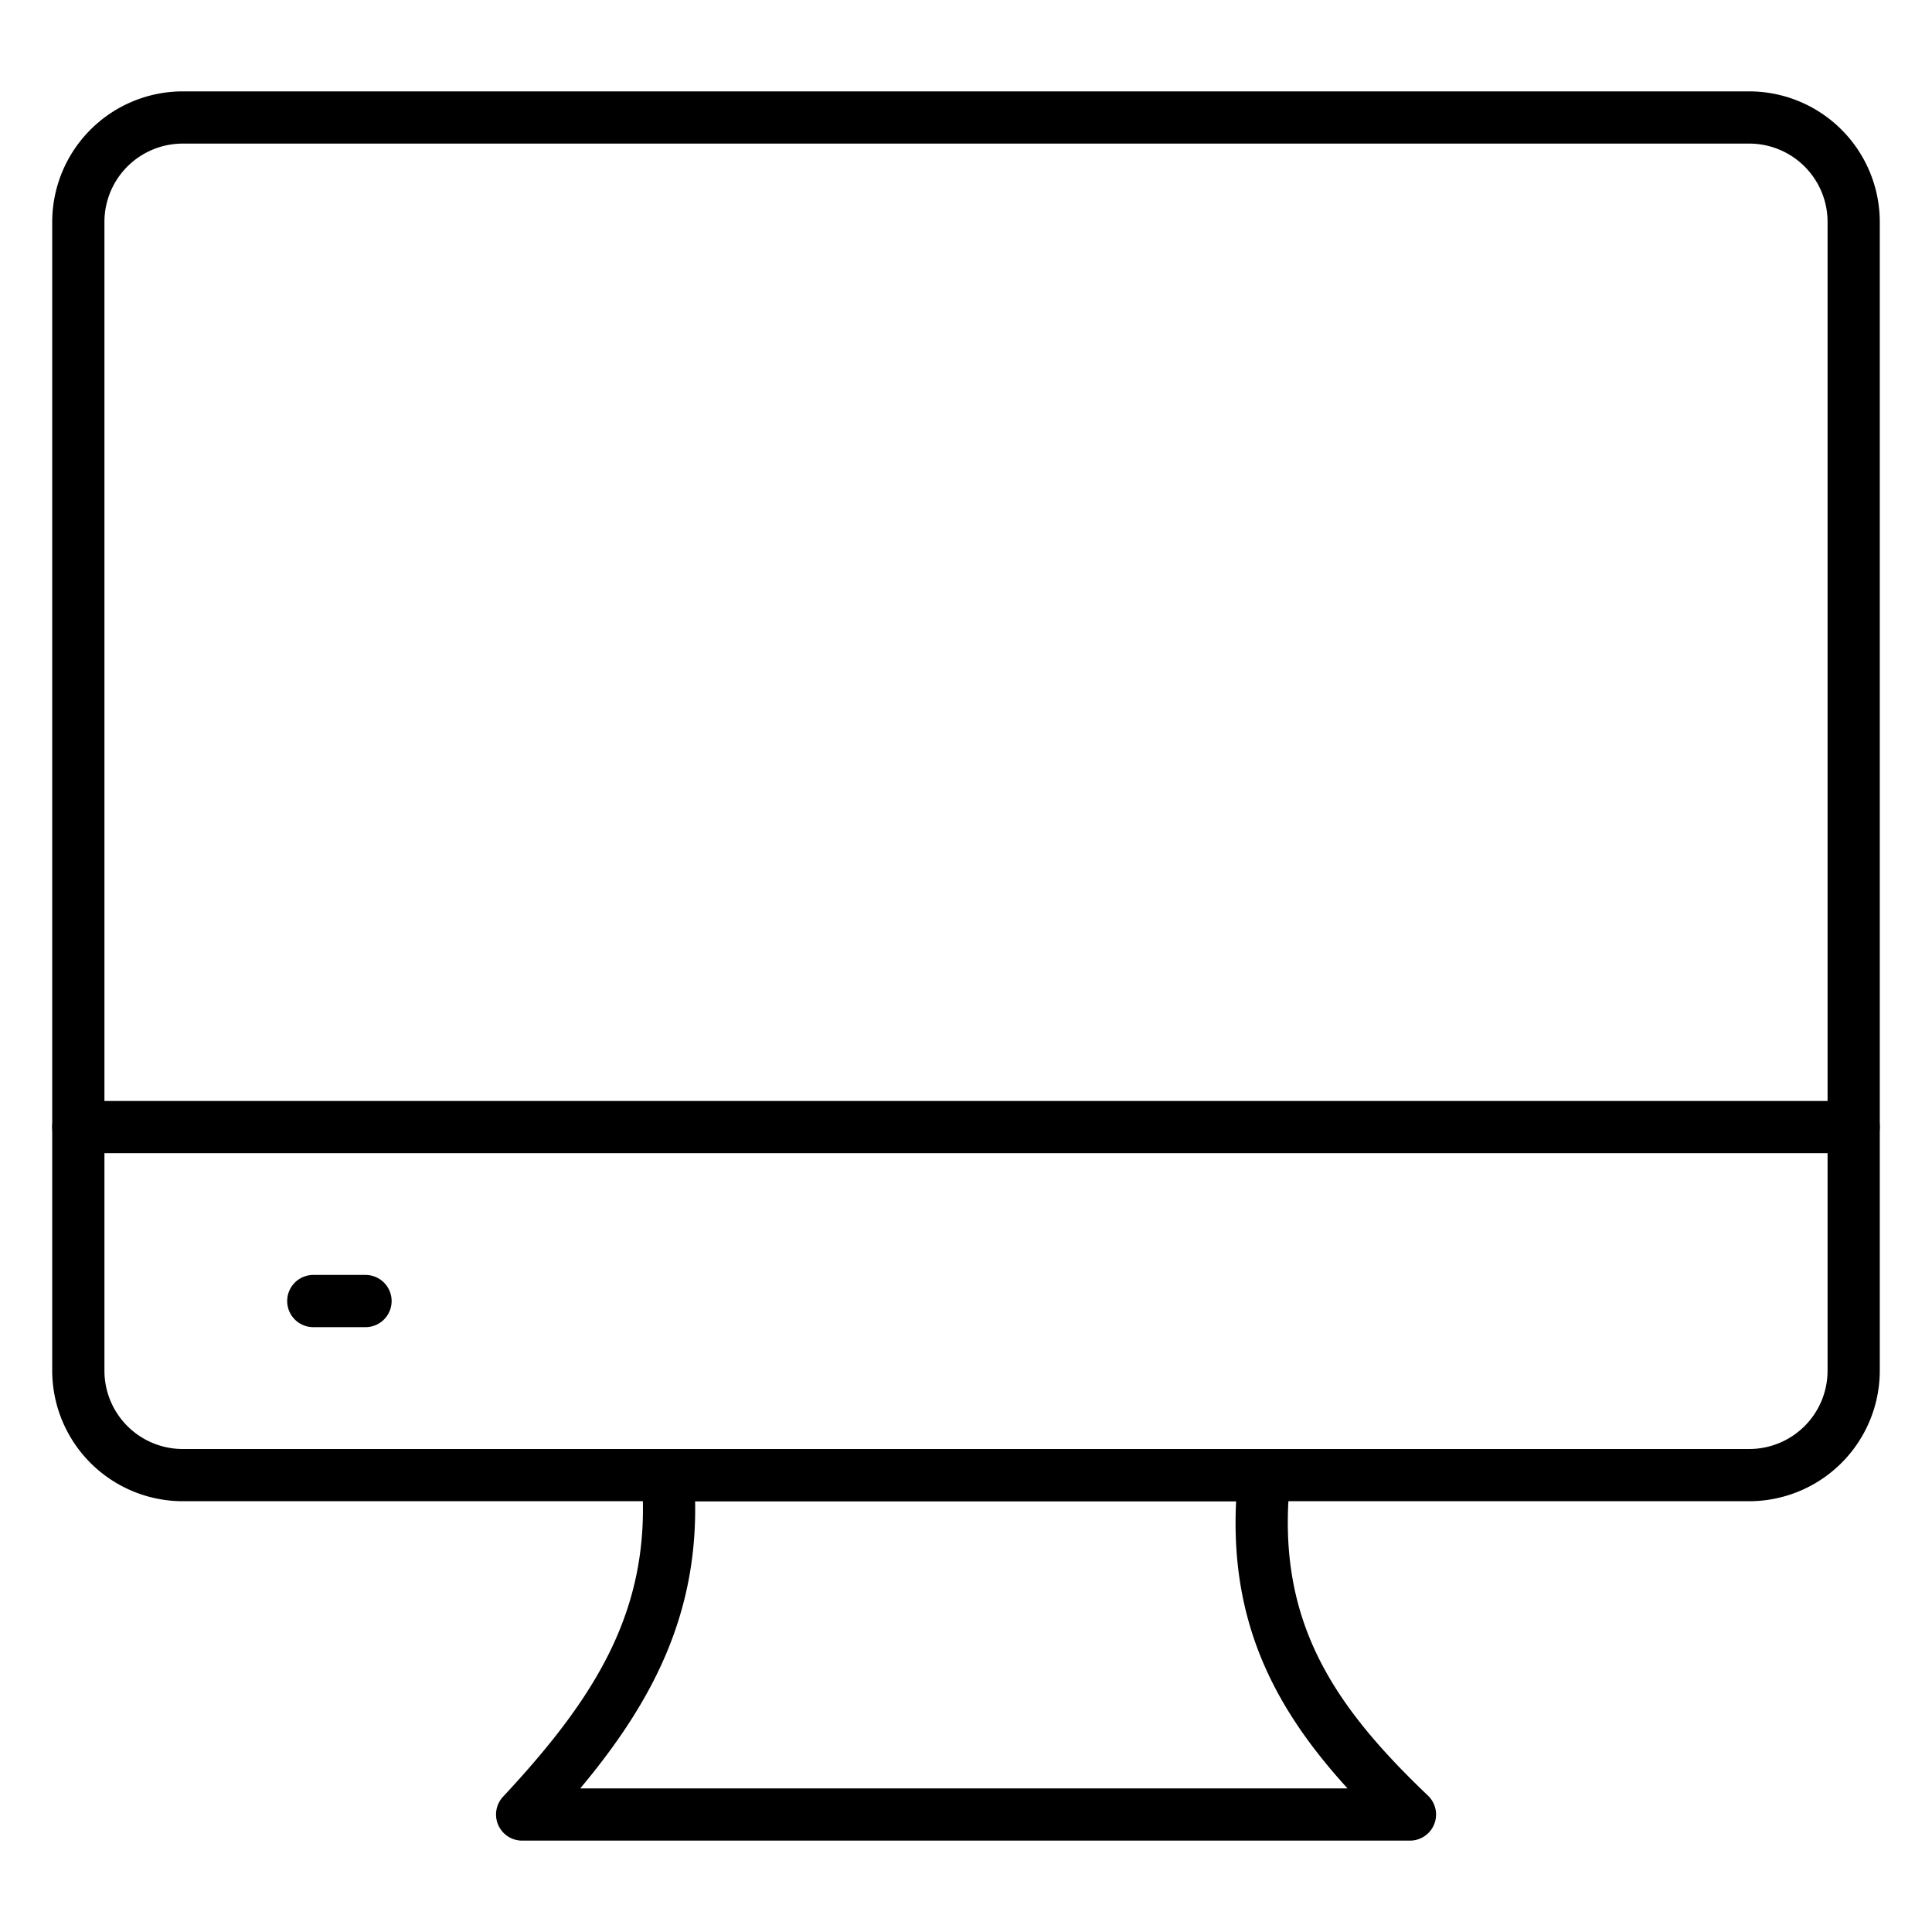
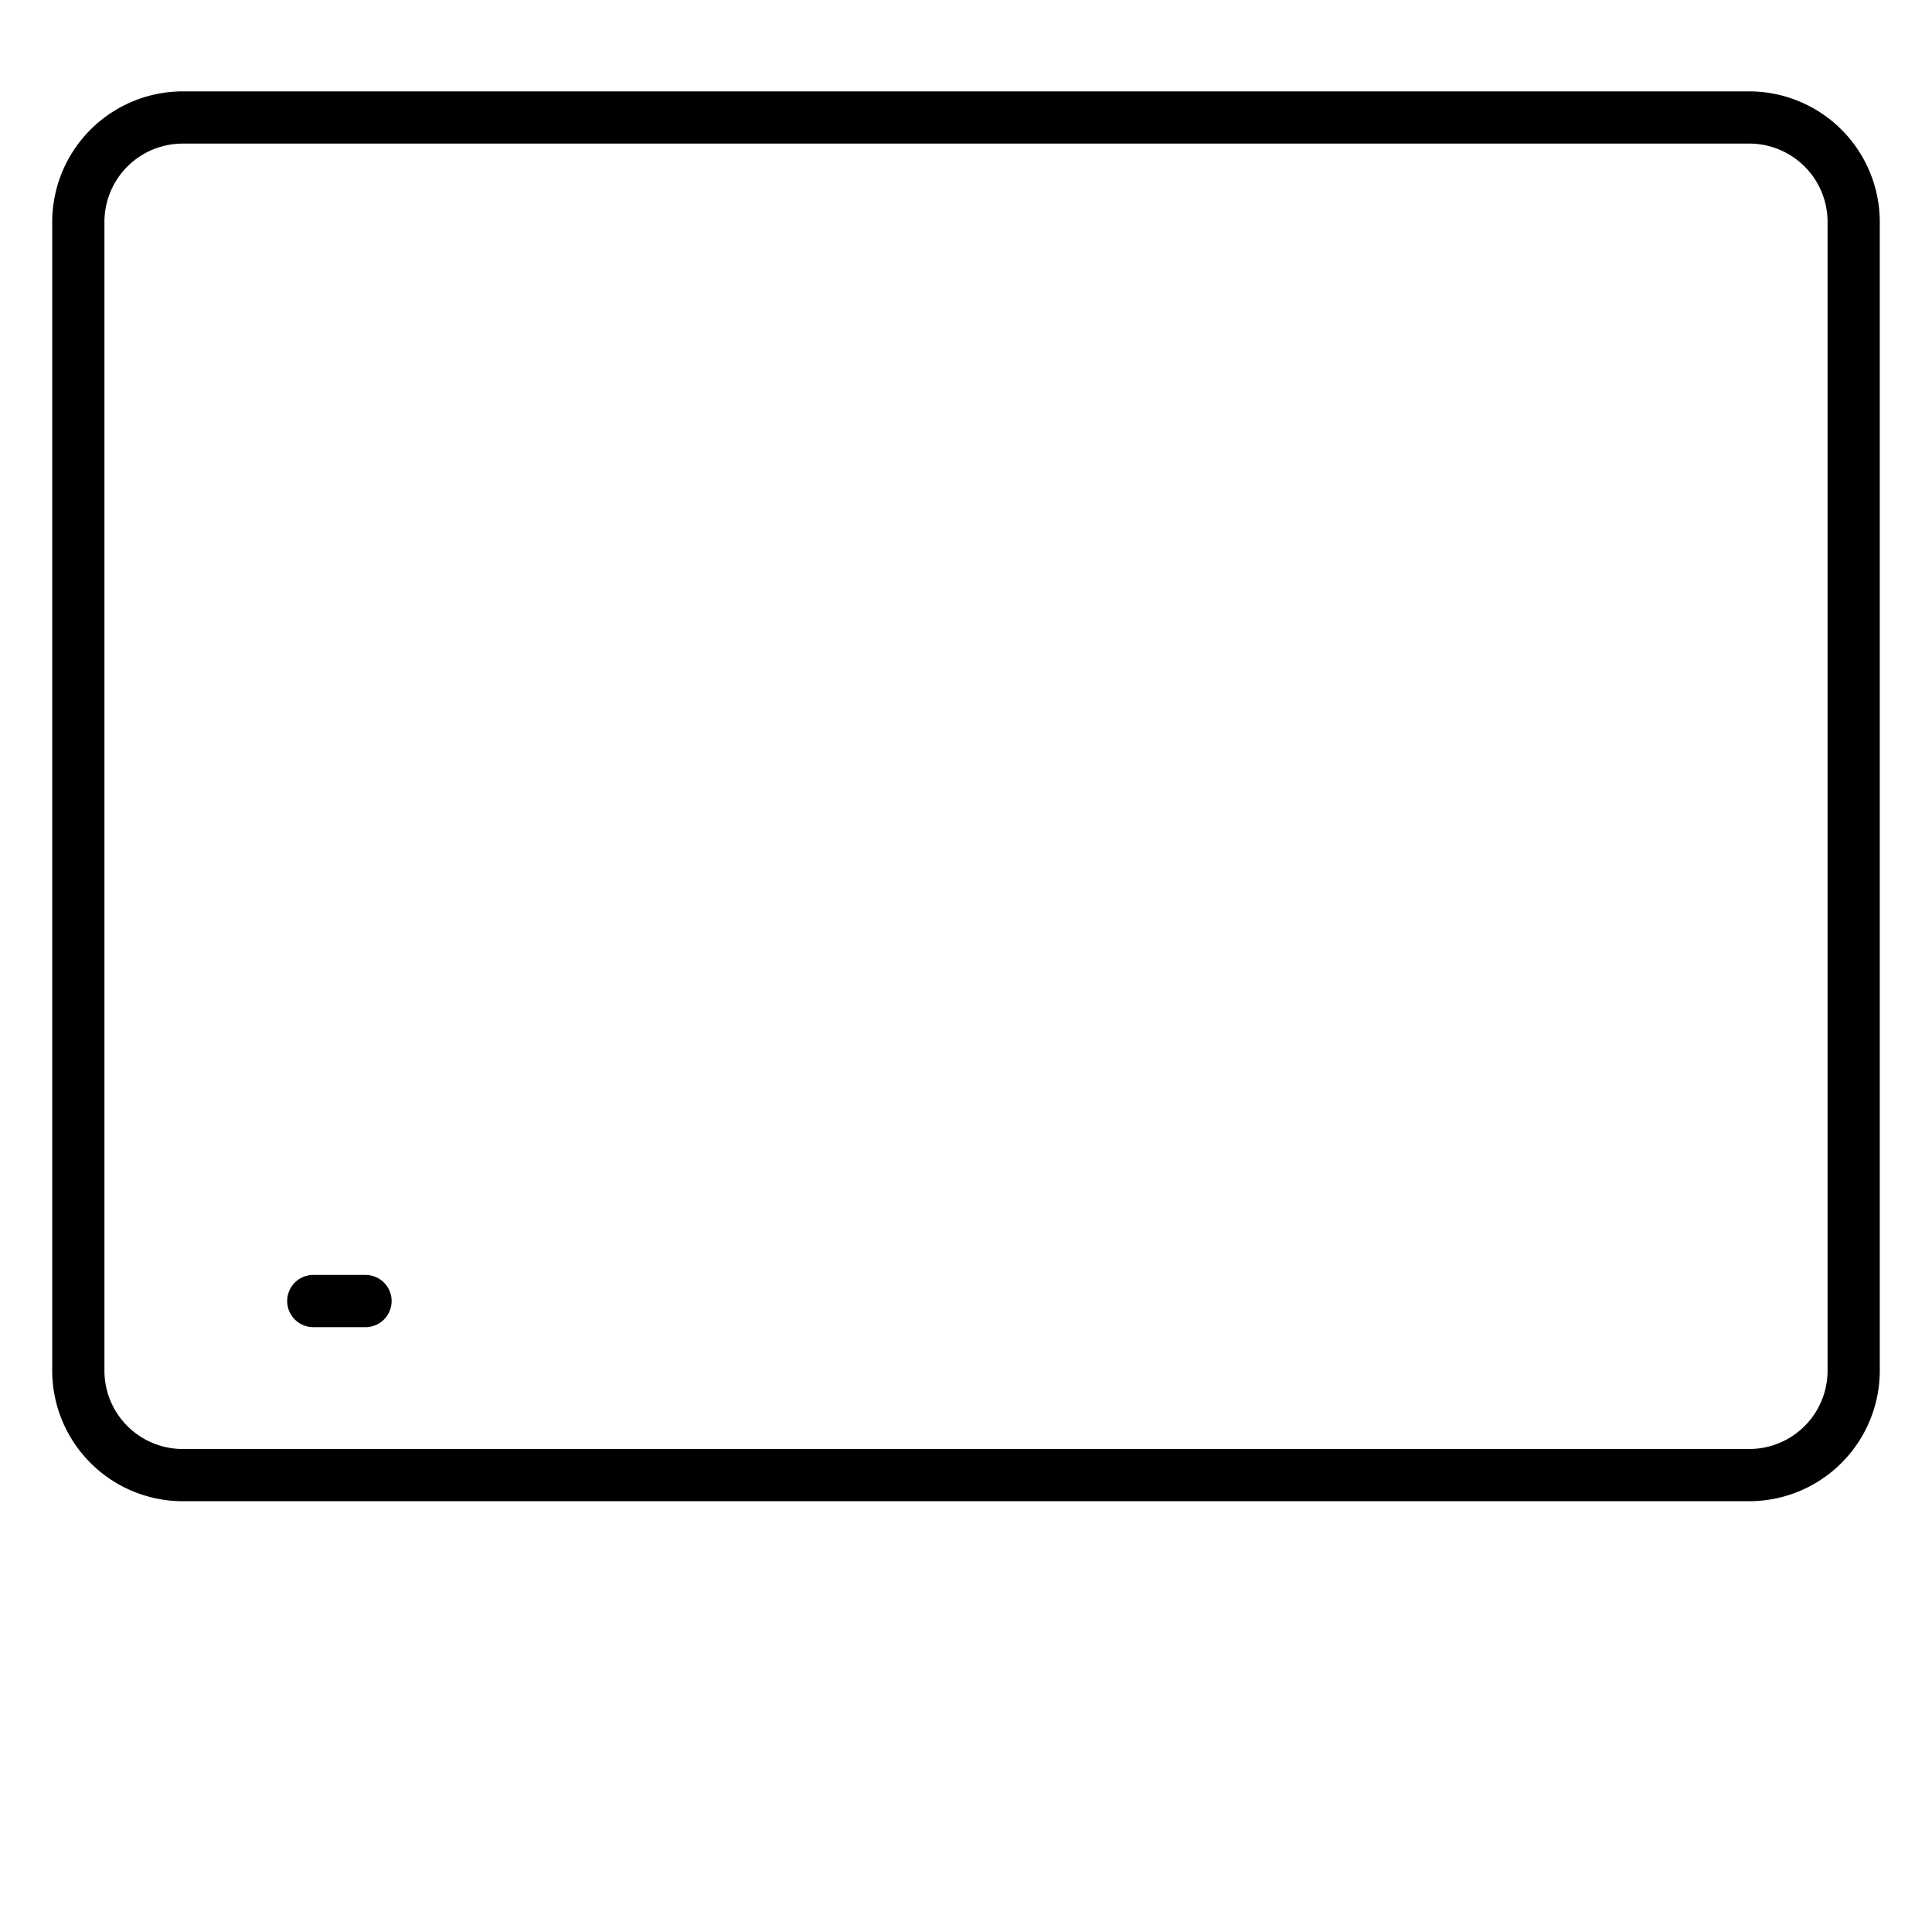
<svg xmlns="http://www.w3.org/2000/svg" id="Icons" height="512" viewBox="0 0 74 74" width="512">
  <path d="m67 57.5h-60a5.006 5.006 0 0 1 -5-5v-44a5.006 5.006 0 0 1 5-5h60a5.006 5.006 0 0 1 5 5v44a5.006 5.006 0 0 1 -5 5zm-60-52a3 3 0 0 0 -3 3v44a3 3 0 0 0 3 3h60a3 3 0 0 0 3-3v-44a3 3 0 0 0 -3-3z" />
-   <path d="m54 70.5h-34a1 1 0 0 1 -.732-1.682c3.586-3.849 5.725-7.239 5.307-12.234a1 1 0 0 1 1-1.084h22.854a1 1 0 0 1 .994 1.109c-.593 5.382 1.577 8.644 5.267 12.163a1 1 0 0 1 -.69 1.728zm-31.776-2h29.39c-2.793-3.063-4.5-6.34-4.268-11h-20.722c.084 4.383-1.648 7.71-4.4 11z" />
-   <path d="m71 44.17h-68a1 1 0 0 1 0-2h68a1 1 0 0 1 0 2z" />
  <path d="m14 50.833h-2a1 1 0 0 1 0-2h2a1 1 0 0 1 0 2z" />
</svg>